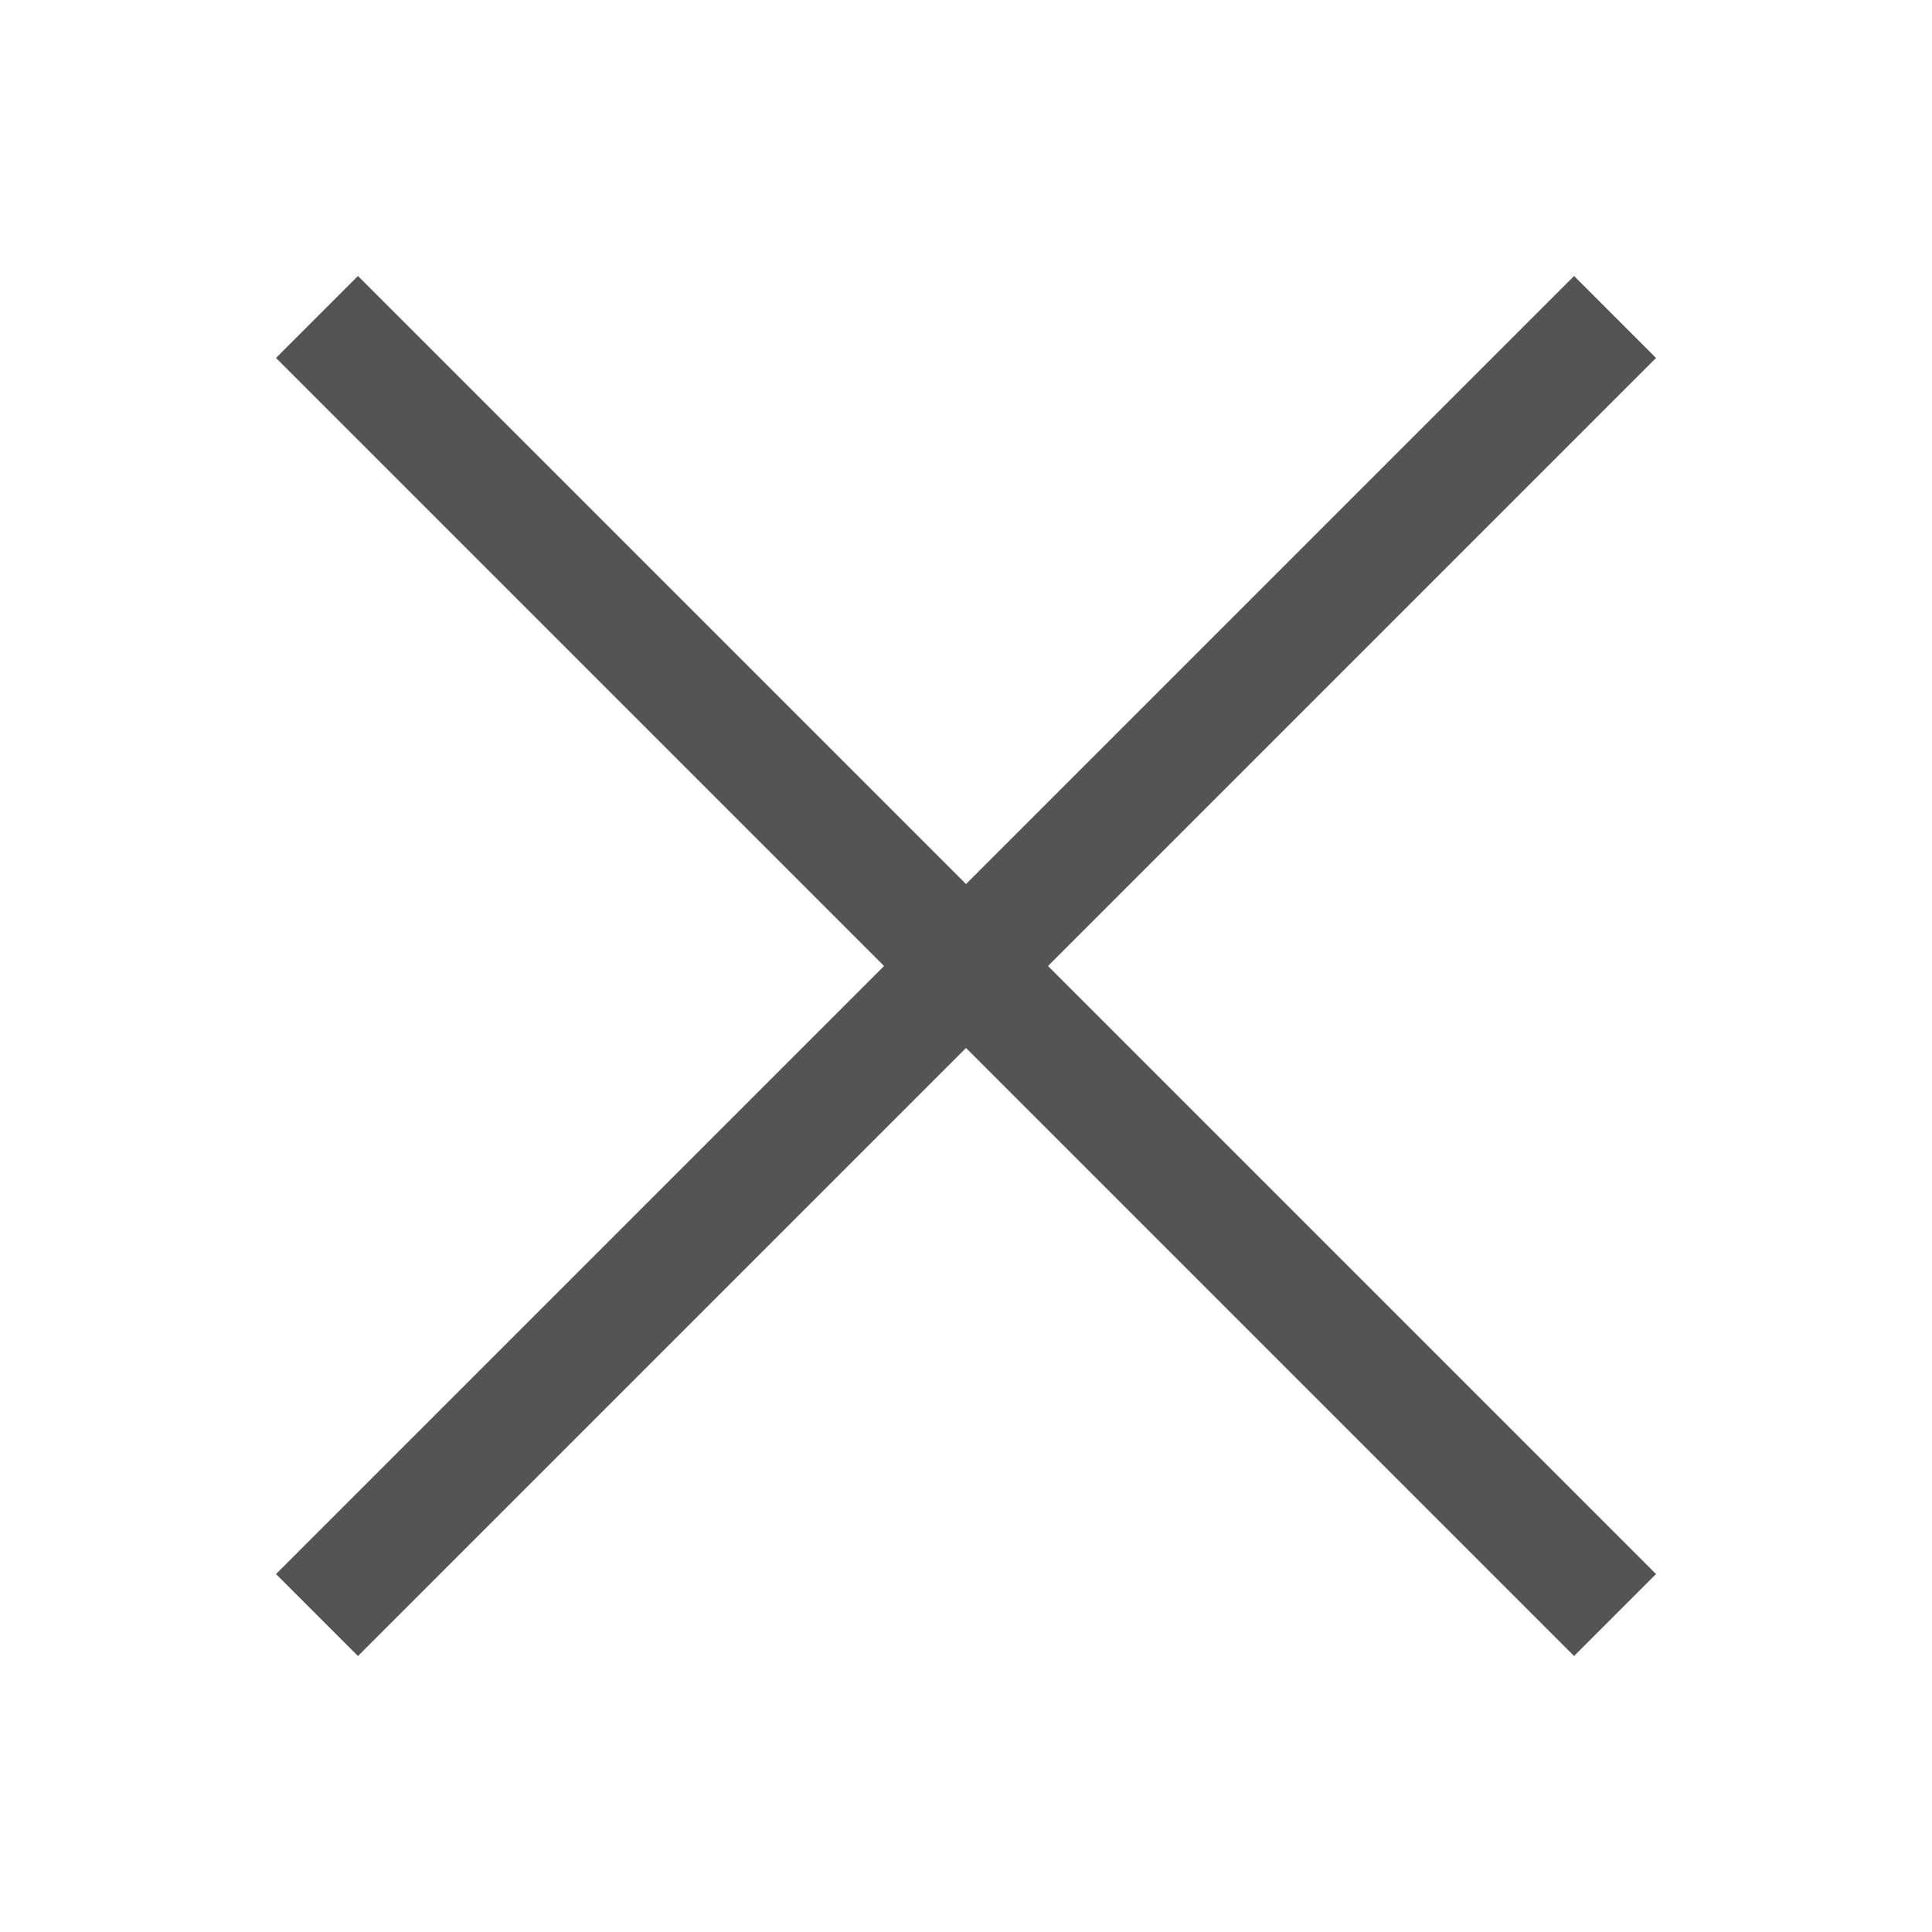
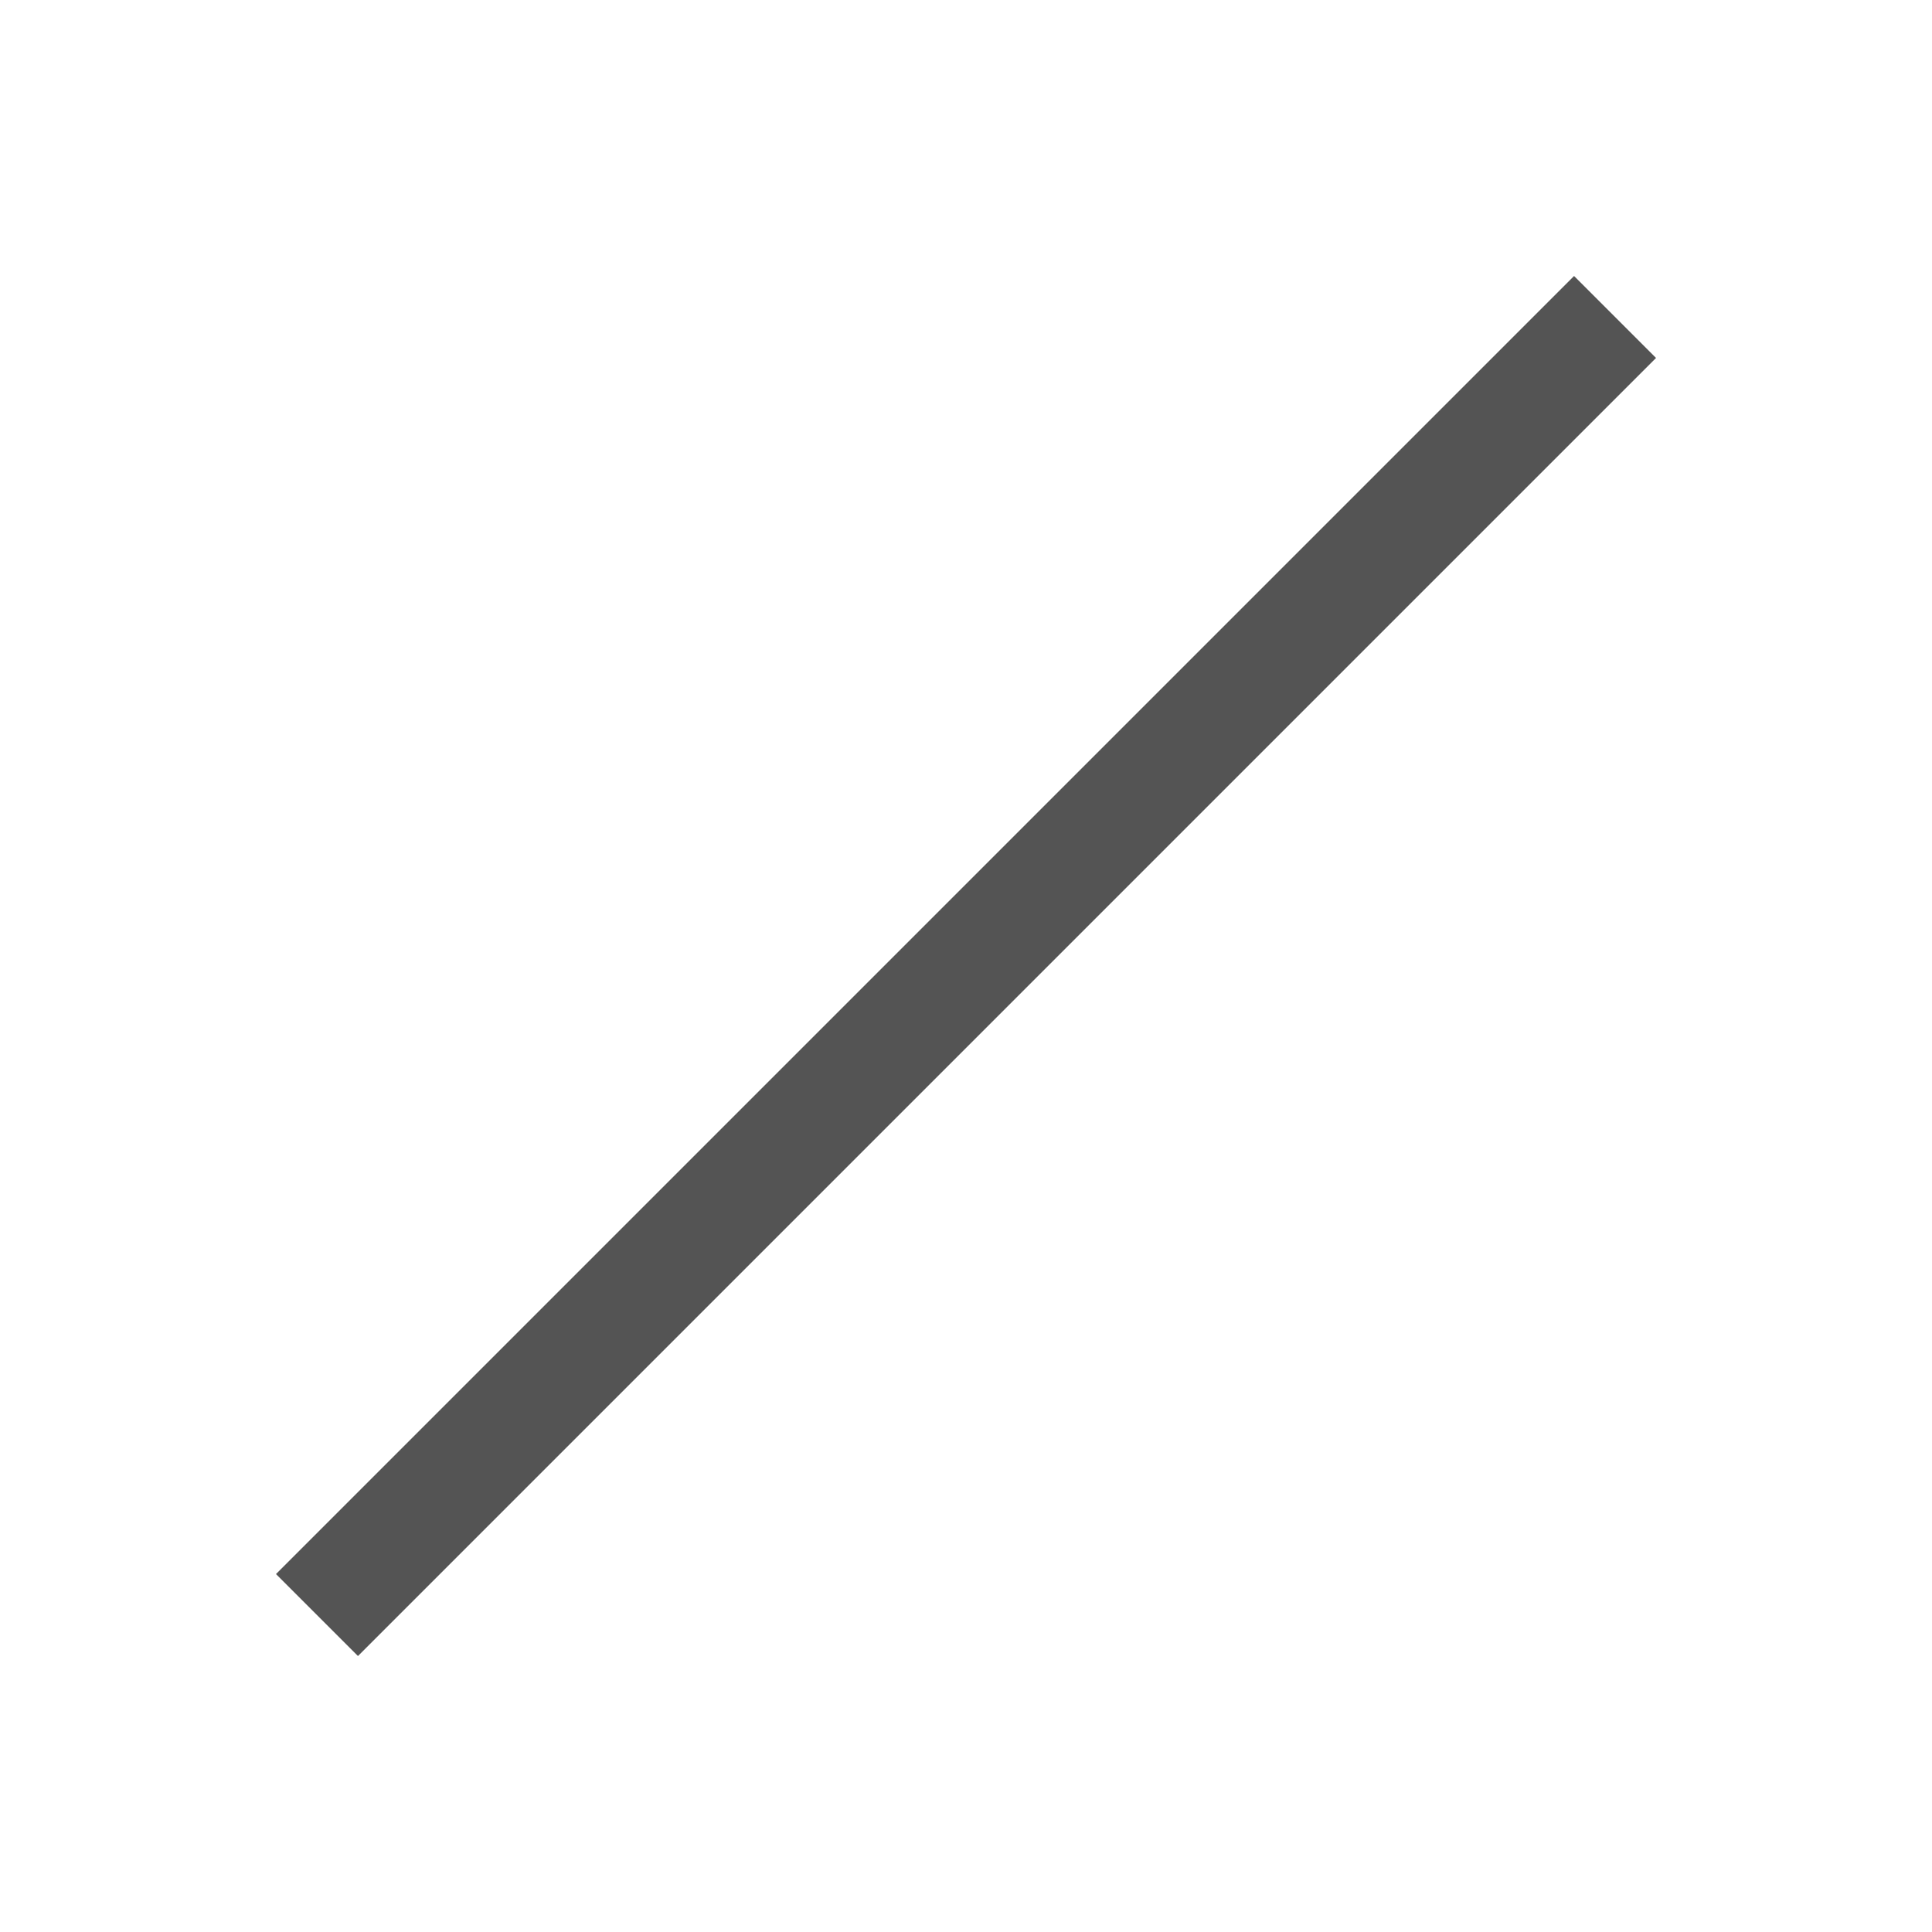
<svg xmlns="http://www.w3.org/2000/svg" version="1.1" id="Calque_1" x="0px" y="0px" width="200px" height="200px" viewBox="0 0 200 200" enable-background="new 0 0 200 200" xml:space="preserve">
-   <line fill="none" stroke="#545454" stroke-width="12" stroke-linejoin="round" stroke-miterlimit="10" x1="32.813" y1="32.813" x2="167.188" y2="167.188" />
  <line fill="none" stroke="#545454" stroke-width="12" stroke-linejoin="round" stroke-miterlimit="10" x1="167.188" y1="32.813" x2="32.813" y2="167.188" />
</svg>